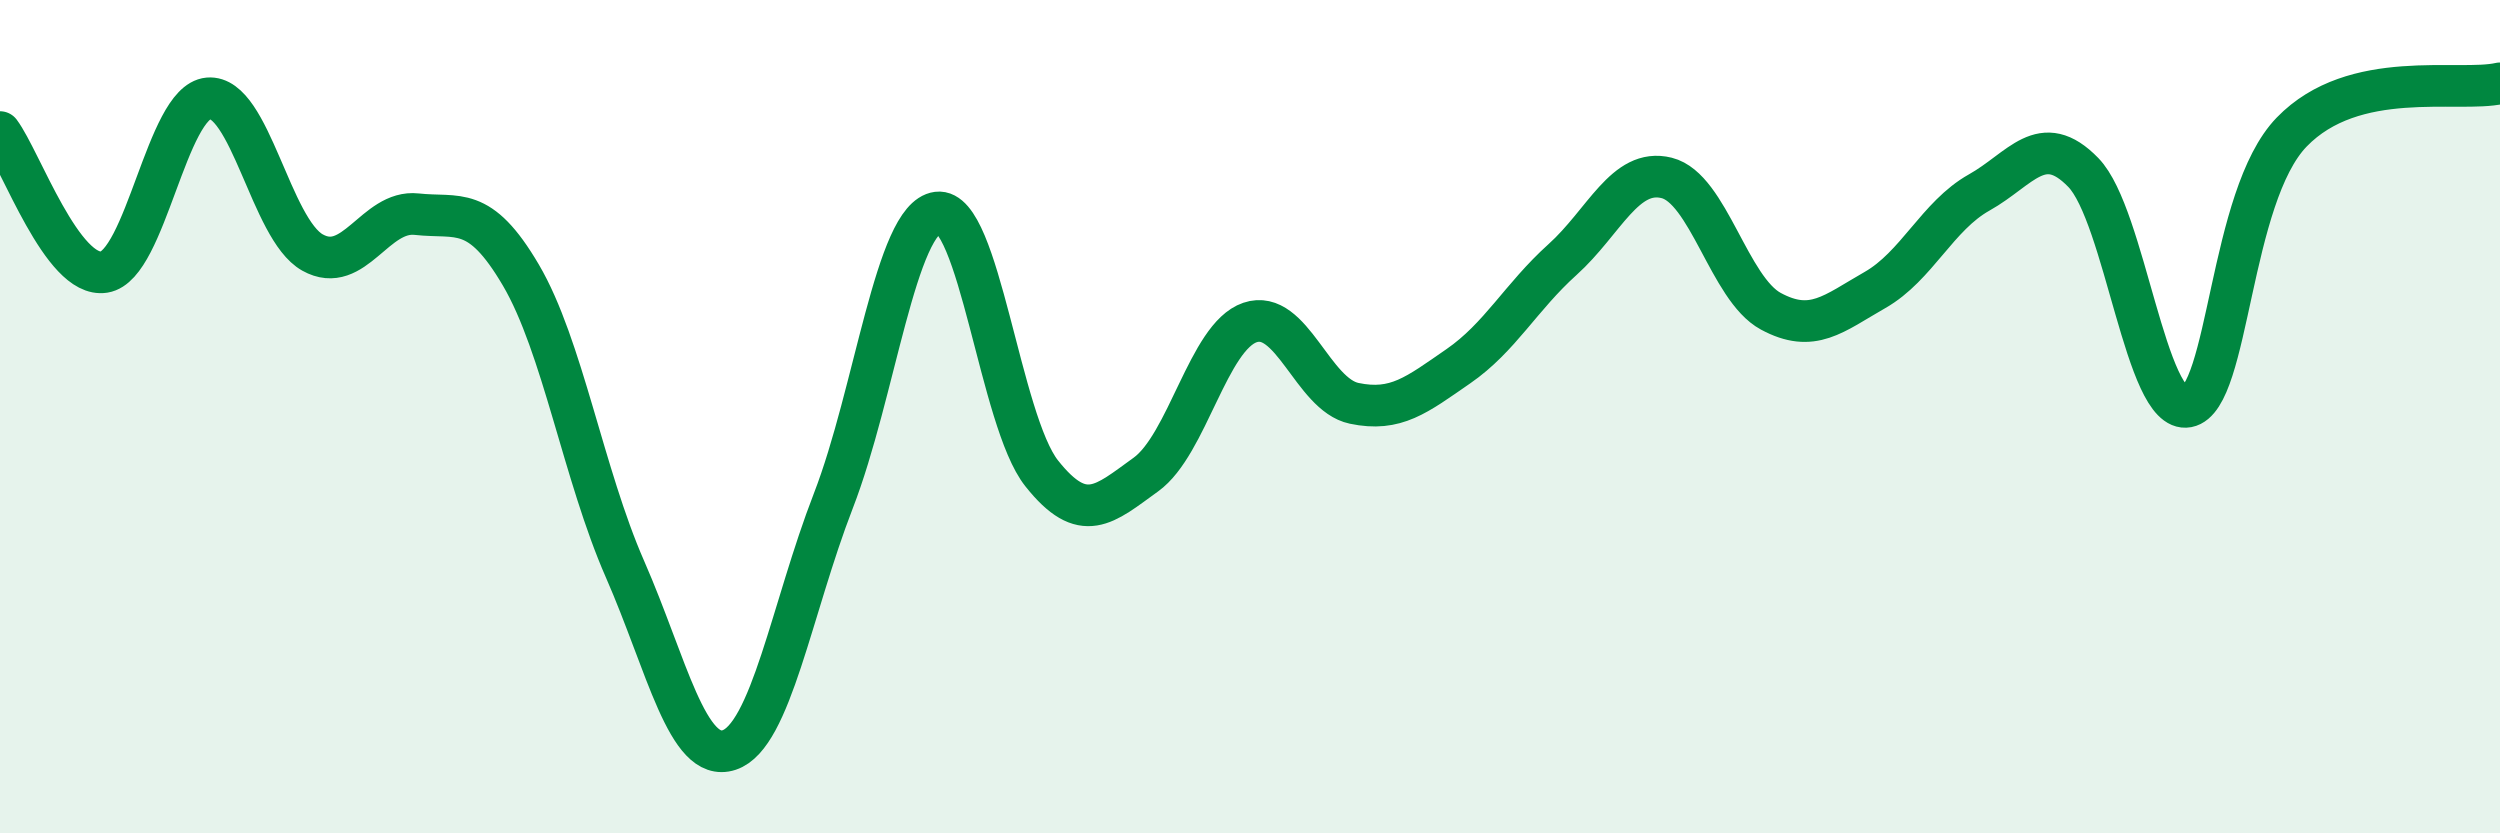
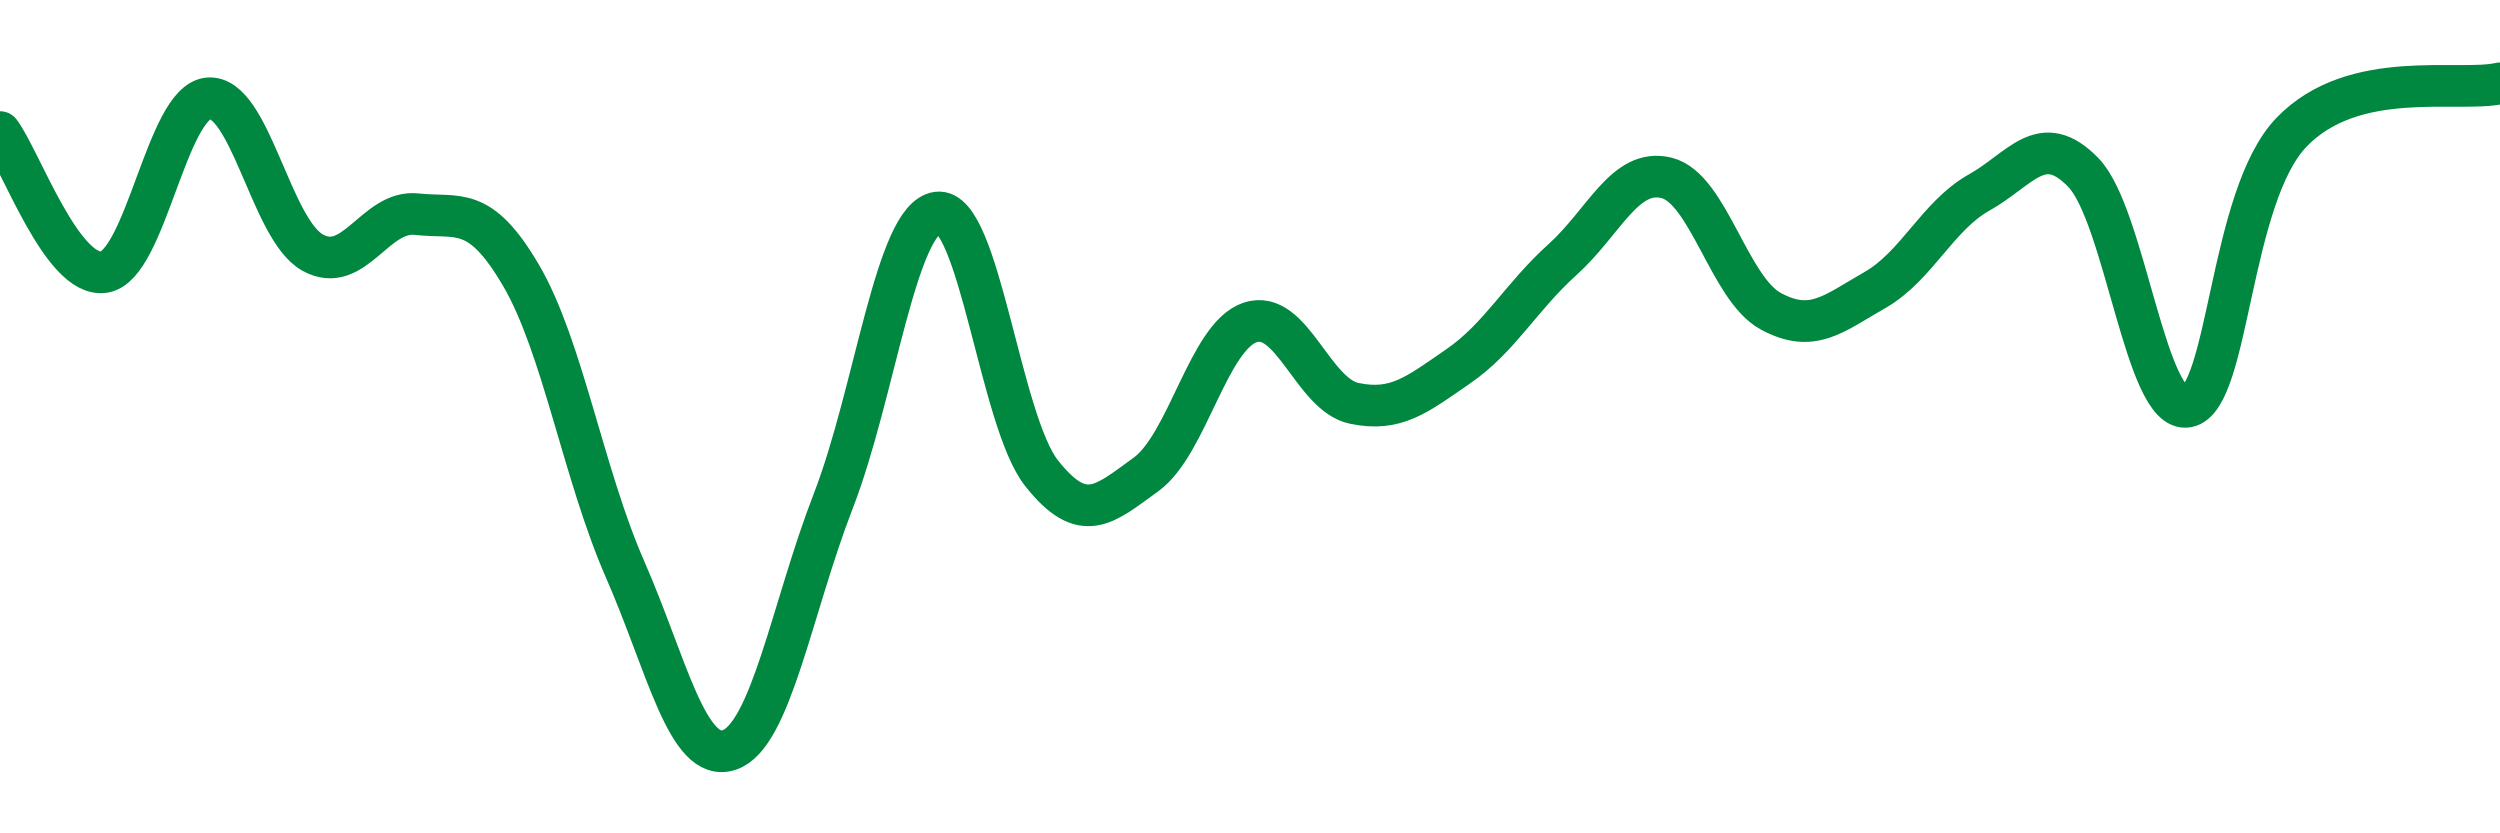
<svg xmlns="http://www.w3.org/2000/svg" width="60" height="20" viewBox="0 0 60 20">
-   <path d="M 0,3.17 C 0.5,3.84 1.5,6.69 2.5,6.53 C 3.5,6.37 4,2.45 5,2.36 C 6,2.27 6.5,5.5 7.5,6.06 C 8.5,6.62 9,5.03 10,5.14 C 11,5.25 11.5,4.9 12.5,6.6 C 13.5,8.3 14,11.38 15,13.66 C 16,15.94 16.5,18.33 17.5,18 C 18.5,17.67 19,14.6 20,12.02 C 21,9.44 21.5,5.23 22.5,5.1 C 23.5,4.97 24,10.1 25,11.36 C 26,12.62 26.5,12.11 27.5,11.39 C 28.5,10.67 29,8.08 30,7.74 C 31,7.4 31.5,9.47 32.5,9.68 C 33.5,9.89 34,9.48 35,8.79 C 36,8.1 36.5,7.13 37.5,6.23 C 38.5,5.33 39,4.02 40,4.27 C 41,4.52 41.5,6.93 42.5,7.47 C 43.5,8.01 44,7.53 45,6.96 C 46,6.39 46.5,5.18 47.5,4.62 C 48.5,4.06 49,3.11 50,4.14 C 51,5.17 51.5,9.95 52.5,9.76 C 53.5,9.57 53.5,4.72 55,3.17 C 56.5,1.62 59,2.23 60,2L60 20L0 20Z" fill="#008740" opacity="0.1" stroke-linecap="round" stroke-linejoin="round" />
  <path d="M 0,3.17 C 0.5,3.84 1.5,6.69 2.5,6.53 C 3.5,6.37 4,2.45 5,2.36 C 6,2.27 6.5,5.5 7.5,6.06 C 8.5,6.62 9,5.03 10,5.14 C 11,5.25 11.5,4.9 12.5,6.6 C 13.5,8.3 14,11.38 15,13.66 C 16,15.94 16.5,18.33 17.5,18 C 18.5,17.67 19,14.6 20,12.02 C 21,9.44 21.5,5.23 22.5,5.1 C 23.5,4.97 24,10.1 25,11.36 C 26,12.62 26.5,12.11 27.5,11.39 C 28.5,10.67 29,8.08 30,7.74 C 31,7.4 31.5,9.47 32.5,9.68 C 33.5,9.89 34,9.48 35,8.79 C 36,8.1 36.5,7.13 37.5,6.23 C 38.5,5.33 39,4.02 40,4.27 C 41,4.52 41.5,6.93 42.5,7.47 C 43.5,8.01 44,7.53 45,6.96 C 46,6.39 46.5,5.18 47.5,4.62 C 48.5,4.06 49,3.11 50,4.14 C 51,5.17 51.5,9.95 52.5,9.76 C 53.5,9.57 53.5,4.72 55,3.17 C 56.5,1.62 59,2.23 60,2" stroke="#008740" stroke-width="1" fill="none" stroke-linecap="round" stroke-linejoin="round" />
</svg>